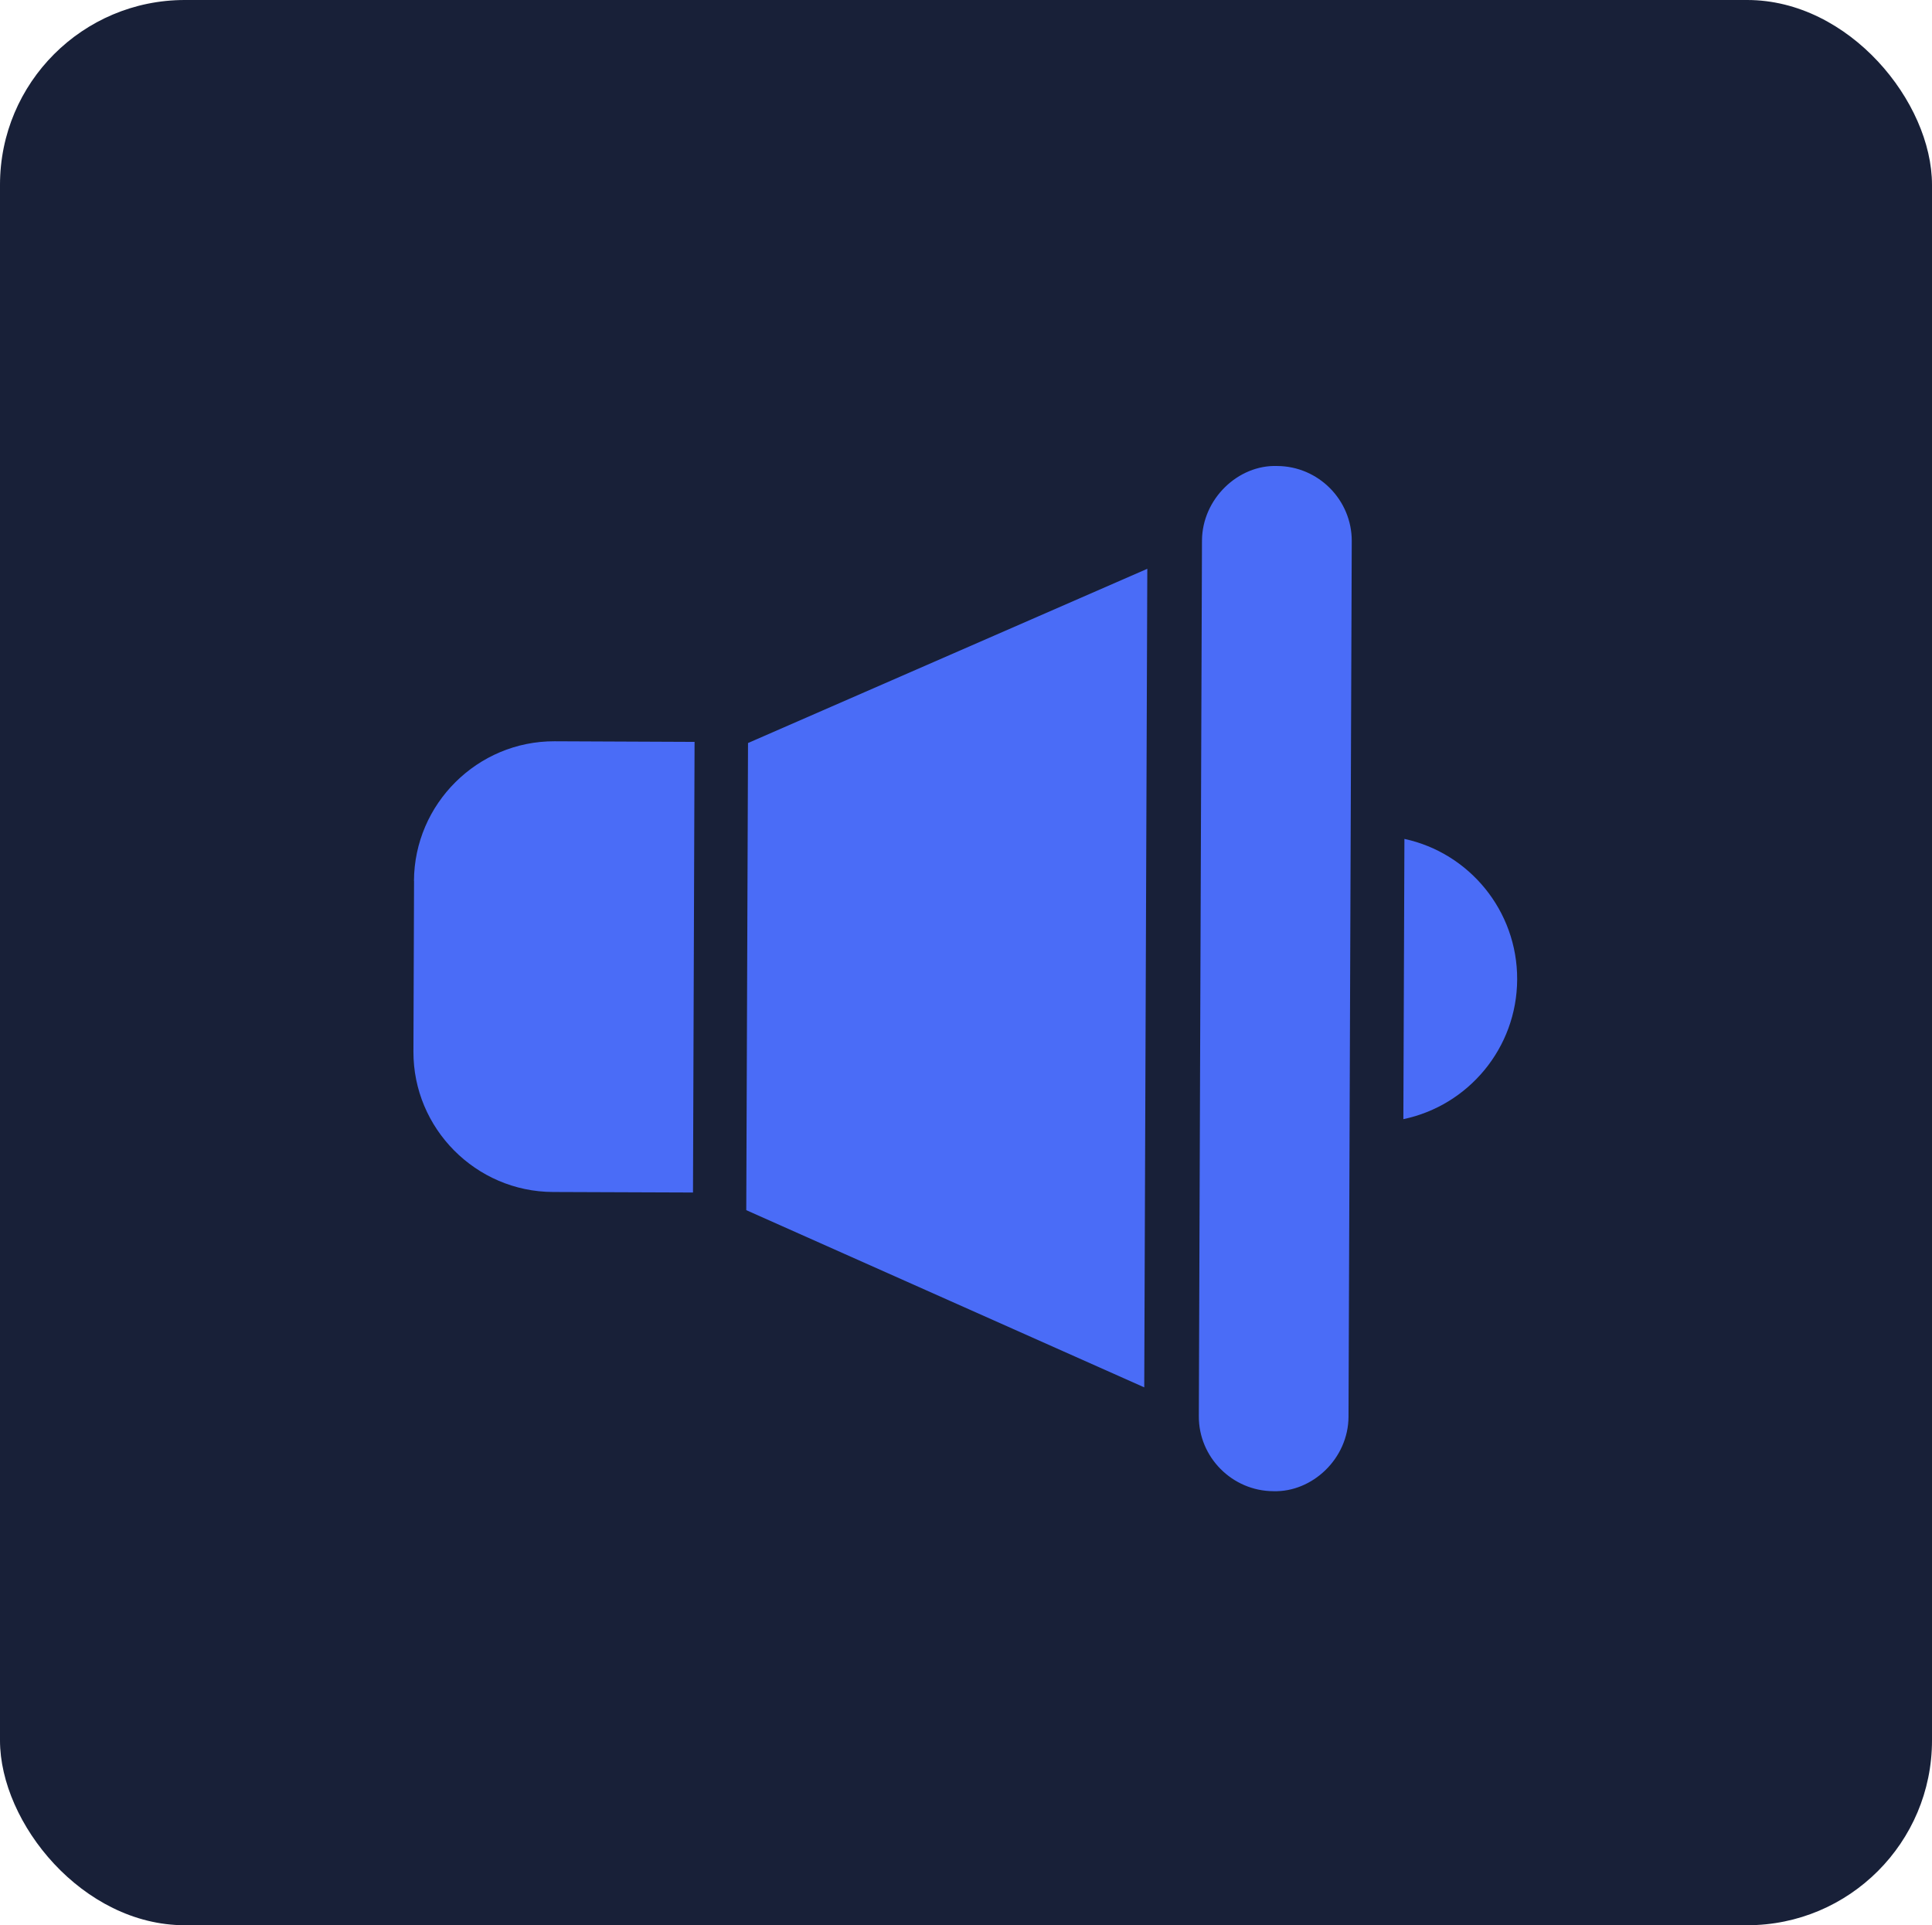
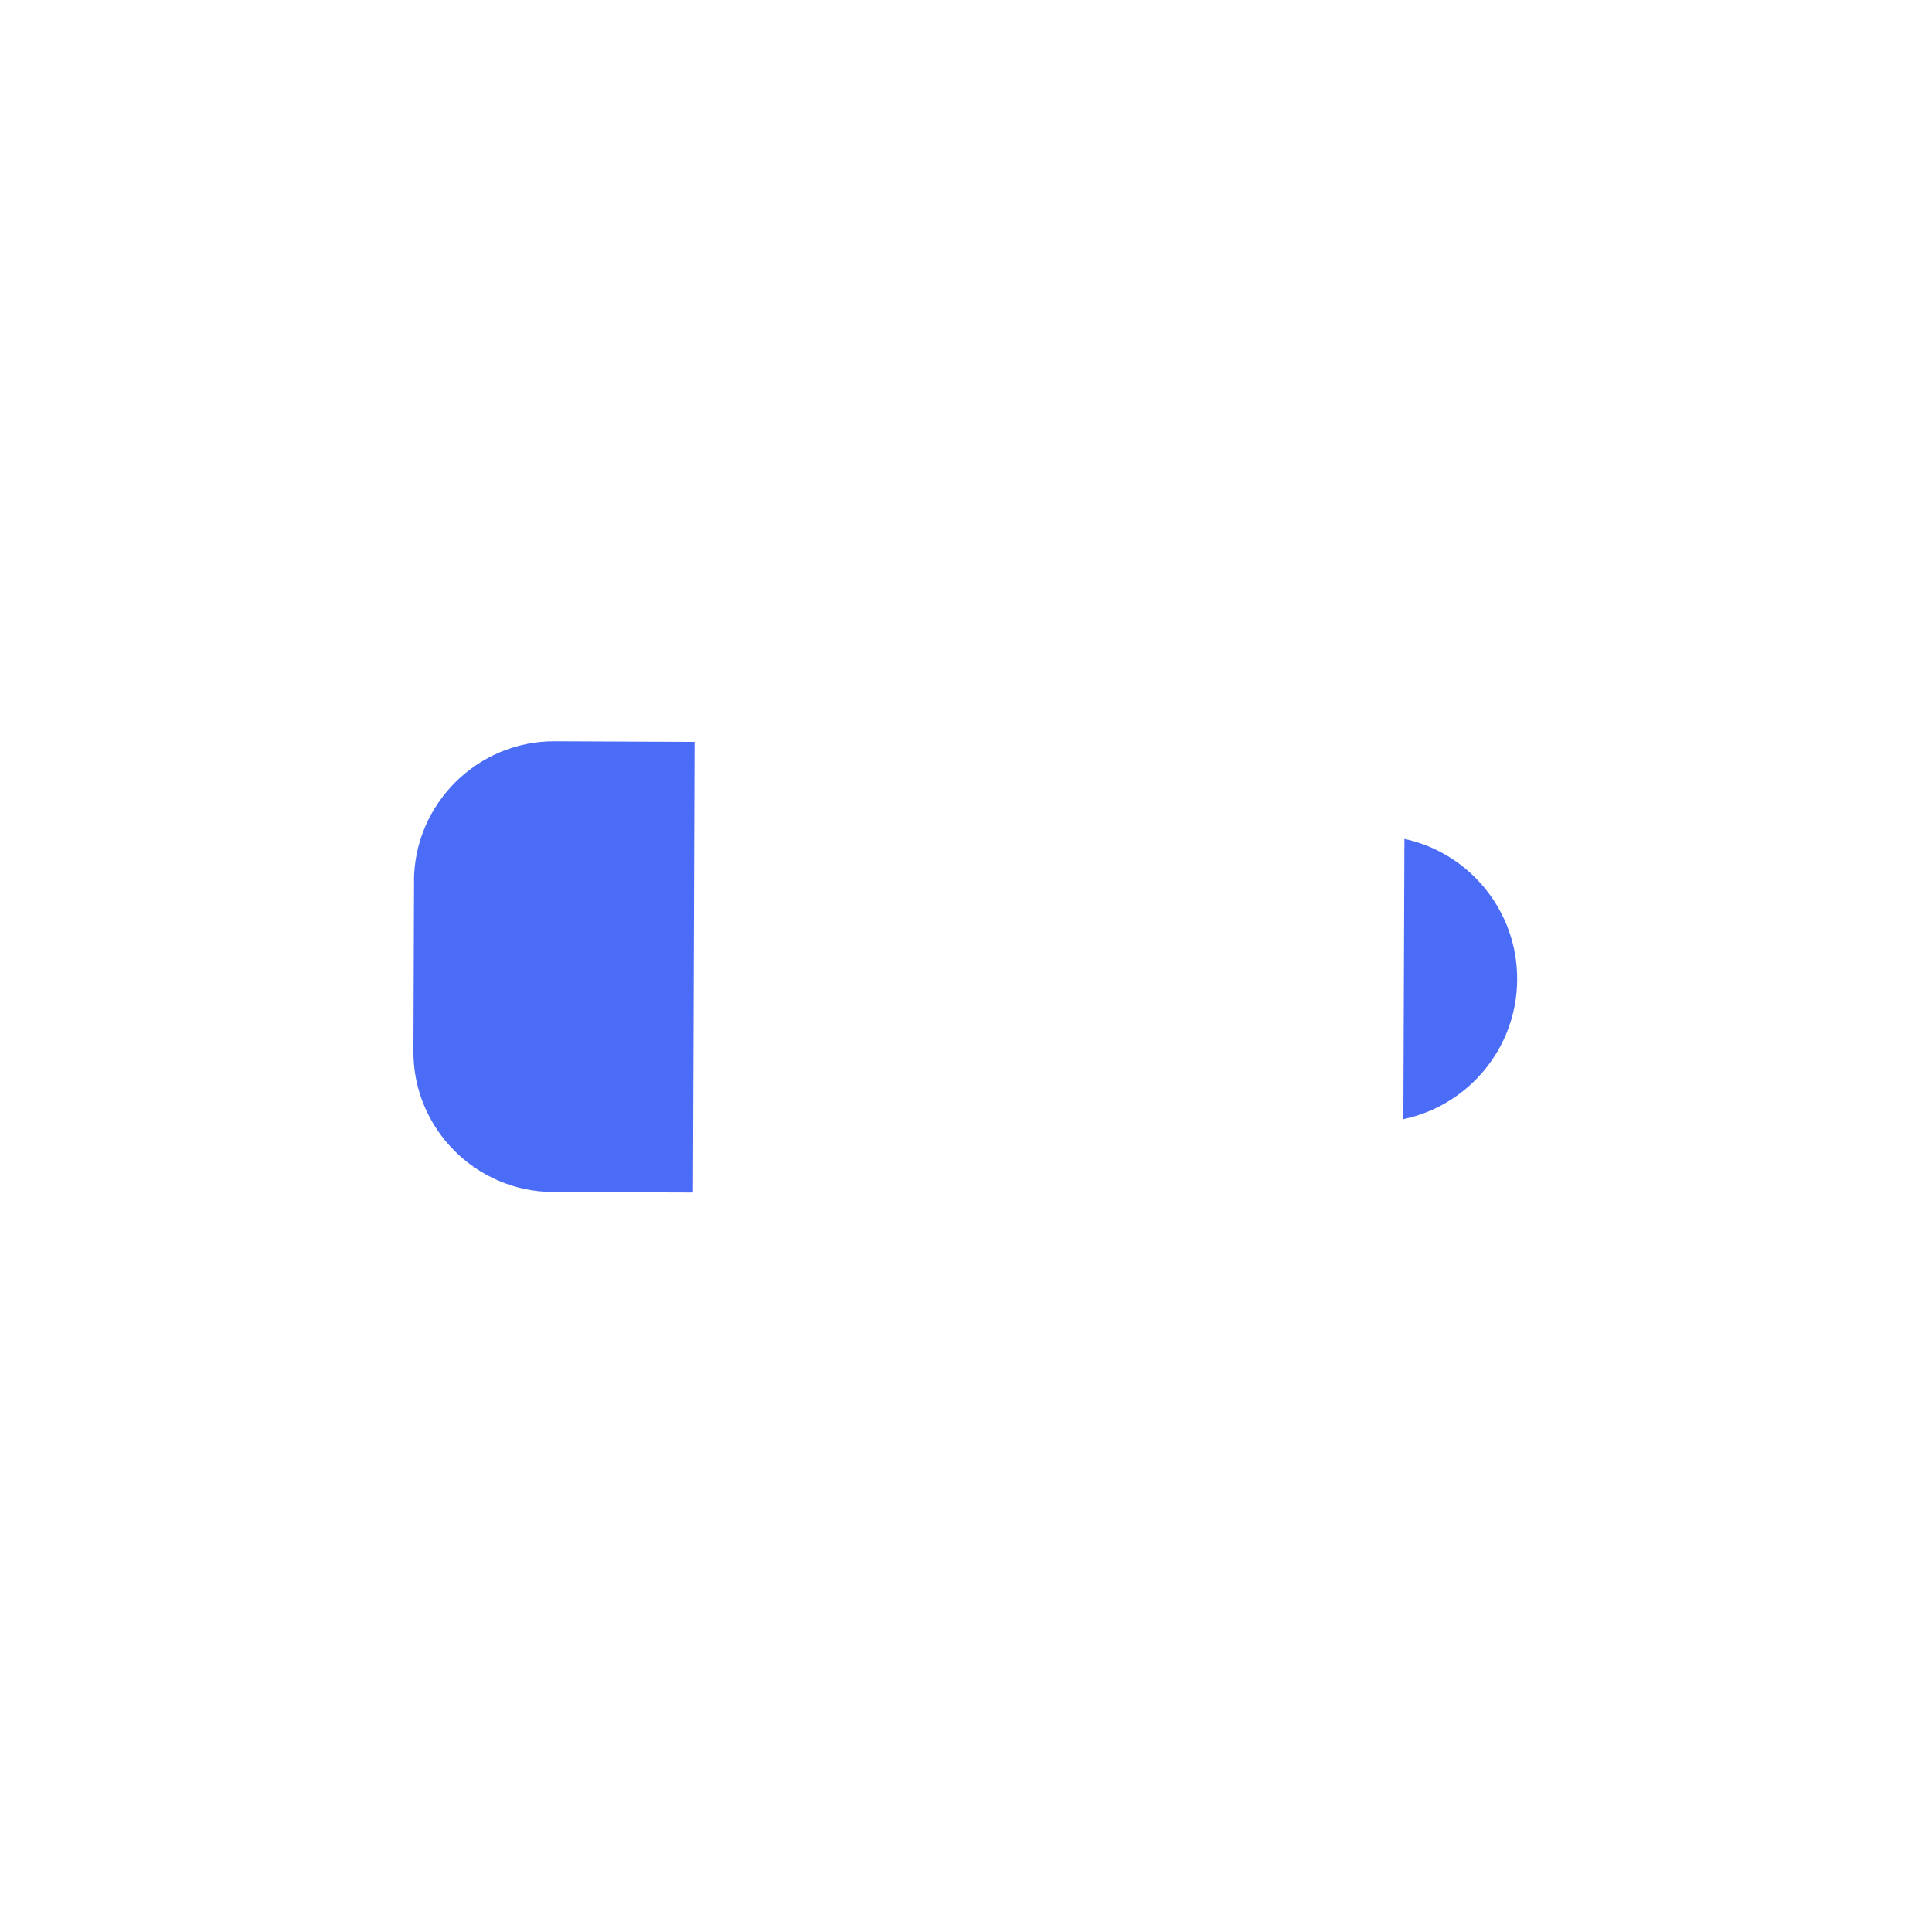
<svg xmlns="http://www.w3.org/2000/svg" id="Layer_2" viewBox="0 0 221.22 220.45">
  <defs>
    <style>
      .cls-1 {
        fill: #4a6cf7;
        fill-rule: evenodd;
      }

      .cls-2 {
        fill: #182038;
      }
    </style>
  </defs>
  <g id="Layer_10">
    <g>
-       <rect class="cls-2" width="221.22" height="220.45" rx="21.16" ry="21.16" />
      <g>
        <path class="cls-1" d="M47.41,100.86l-.07,19.54c-.04,8.81,7.15,16.06,15.98,16.09l16.03.06.18-51.6-16.03-.07c-8.82-.03-16.06,7.16-16.1,15.99h0Z" />
-         <path class="cls-1" d="M137.63,61.9l-.36,100.25c-.03,4.71,3.83,8.58,8.53,8.6,4.45.14,8.59-3.72,8.61-8.54l.37-100.24c.02-4.72-3.82-8.59-8.54-8.61-4.44-.16-8.58,3.73-8.61,8.54h0Z" />
-         <path class="cls-1" d="M85.45,138.57c15.19,6.76,30.38,13.53,45.57,20.29l.35-93.73c-15.24,6.65-30.48,13.3-45.72,19.95l-.2,53.48h0Z" />
        <path class="cls-1" d="M173.72,112.15c-.03,7.88-5.61,14.45-13.03,16l.12-32.09c7.4,1.59,12.94,8.21,12.91,16.09h0Z" />
      </g>
    </g>
  </g>
</svg>